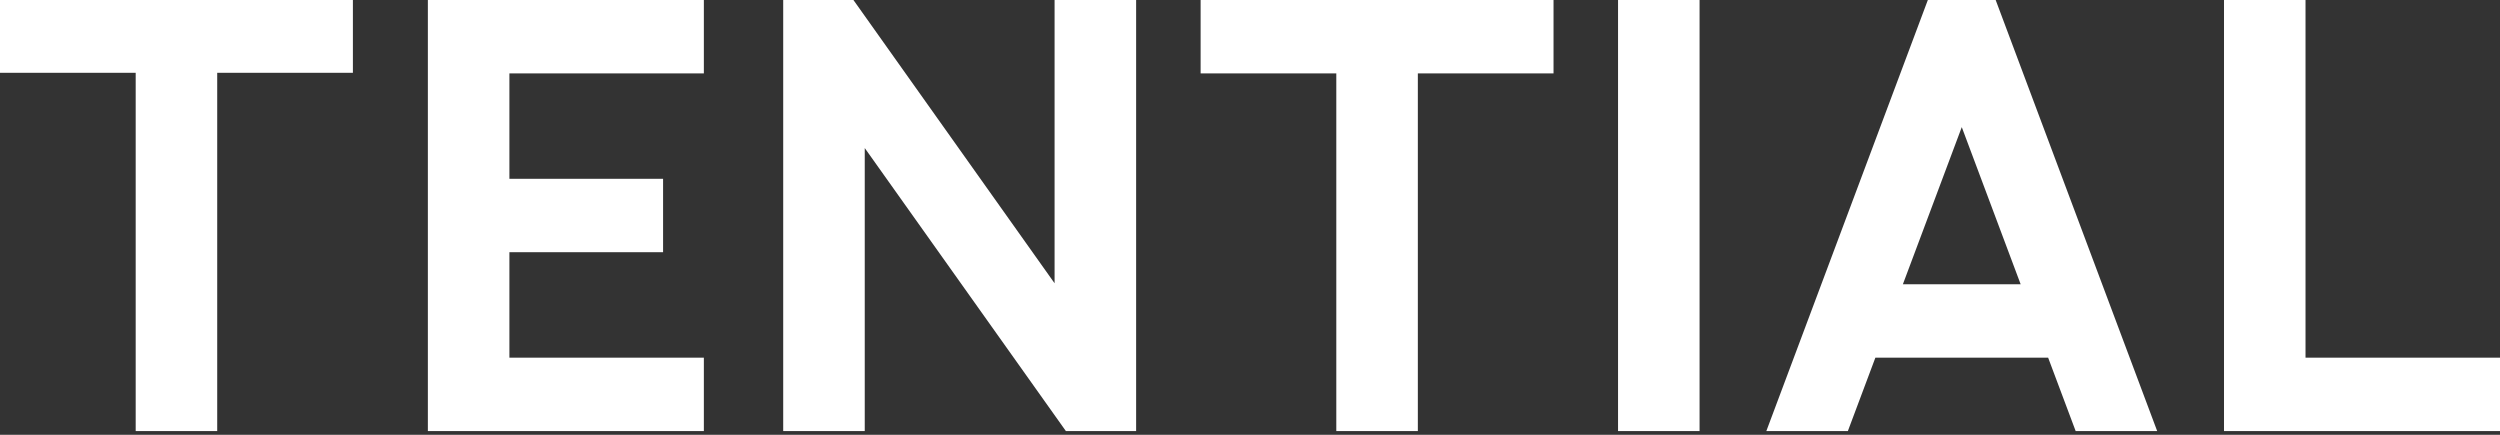
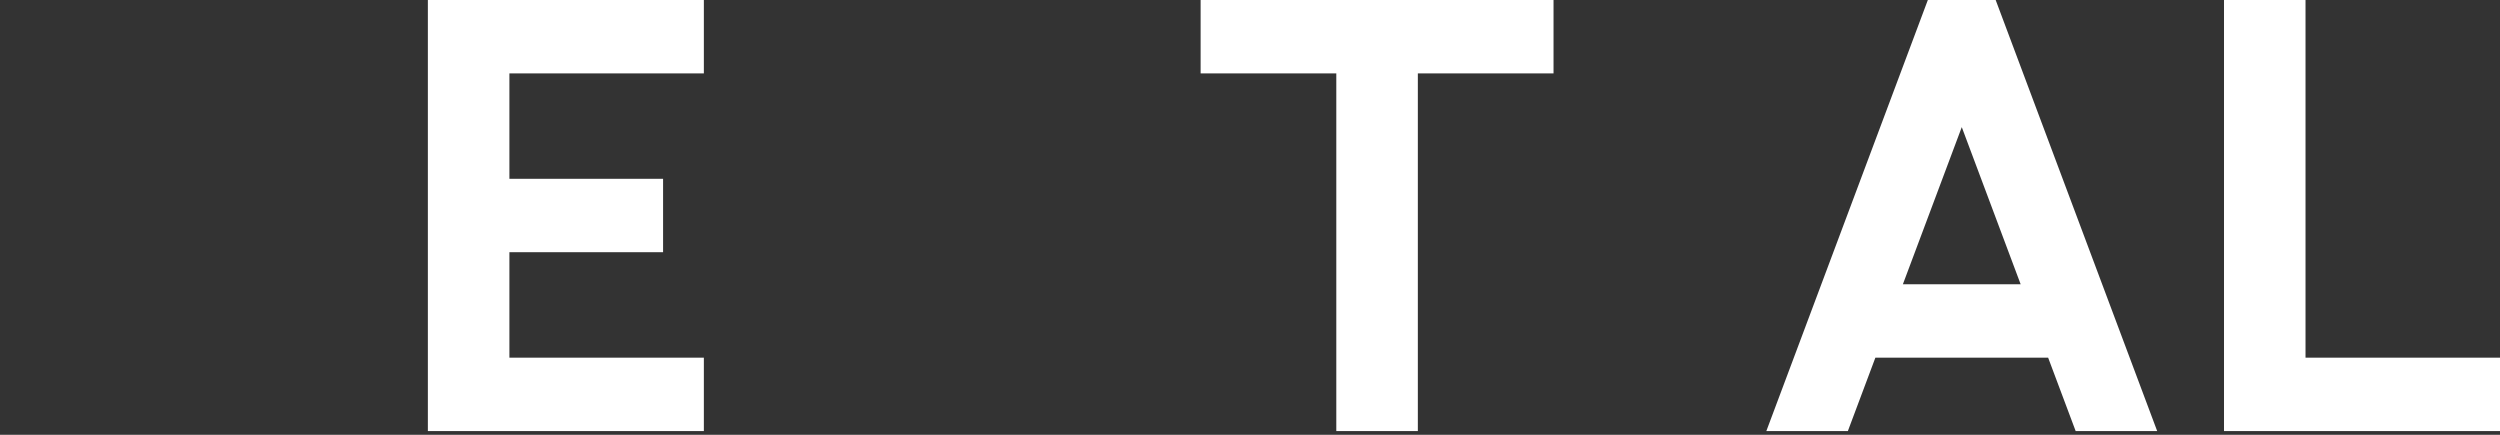
<svg xmlns="http://www.w3.org/2000/svg" width="138" height="24" viewBox="0 0 138 24" fill="none">
  <rect x="0" y="0" width="138" height="24" fill="#333333" stroke="none" />
  <g clip-path="url(#clip0_2509_3197)">
-     <path d="M-0 4.017L7.49 4.017L7.49 23.794L11.99 23.794L11.99 4.017L19.48 4.017L19.48 0L-0 -8.51533e-07L-0 4.017Z" fill="white" />
    <path d="M66.274 4.05L73.764 4.05L73.764 23.794L78.265 23.794L78.265 4.05L85.755 4.05L85.755 0L66.274 -8.51532e-07L66.274 4.05Z" fill="white" />
    <path d="M23.618 23.794L38.853 23.794L38.853 19.742L28.119 19.742L28.119 13.923L36.602 13.923L36.602 9.871L28.119 9.871L28.119 4.05L38.853 4.05L38.853 0L23.618 -6.6595e-07L23.618 23.794Z" fill="white" />
-     <path d="M93.816 23.794L93.816 0L89.316 -1.96723e-07L89.316 23.794L93.816 23.794Z" fill="white" />
    <path d="M106.417 -5.53346e-07L97.502 23.794L102.002 23.794L103.521 19.743L113.057 19.743L114.576 23.794L119.076 23.794L110.161 -3.8971e-07L106.417 -5.53346e-07ZM105.039 15.691L108.29 7.017L111.54 15.691L105.039 15.691Z" fill="white" />
    <path d="M127.265 19.742L127.265 -4.69227e-07L122.765 -6.6595e-07L122.765 23.794L138 23.794L138 19.742L127.265 19.742Z" fill="white" />
-     <path d="M58.213 15.636L47.109 -6.82093e-07L43.233 -8.51532e-07L43.233 23.794L47.734 23.794L47.734 8.172L58.836 23.794L62.714 23.794L62.714 0L58.213 -1.96723e-07L58.213 15.636Z" fill="white" />
  </g>
  <defs>
    <clipPath id="clip0_2509_3197">
      <rect width="23.794" height="138" fill="white" transform="translate(138) rotate(90)" />
    </clipPath>
  </defs>
</svg>